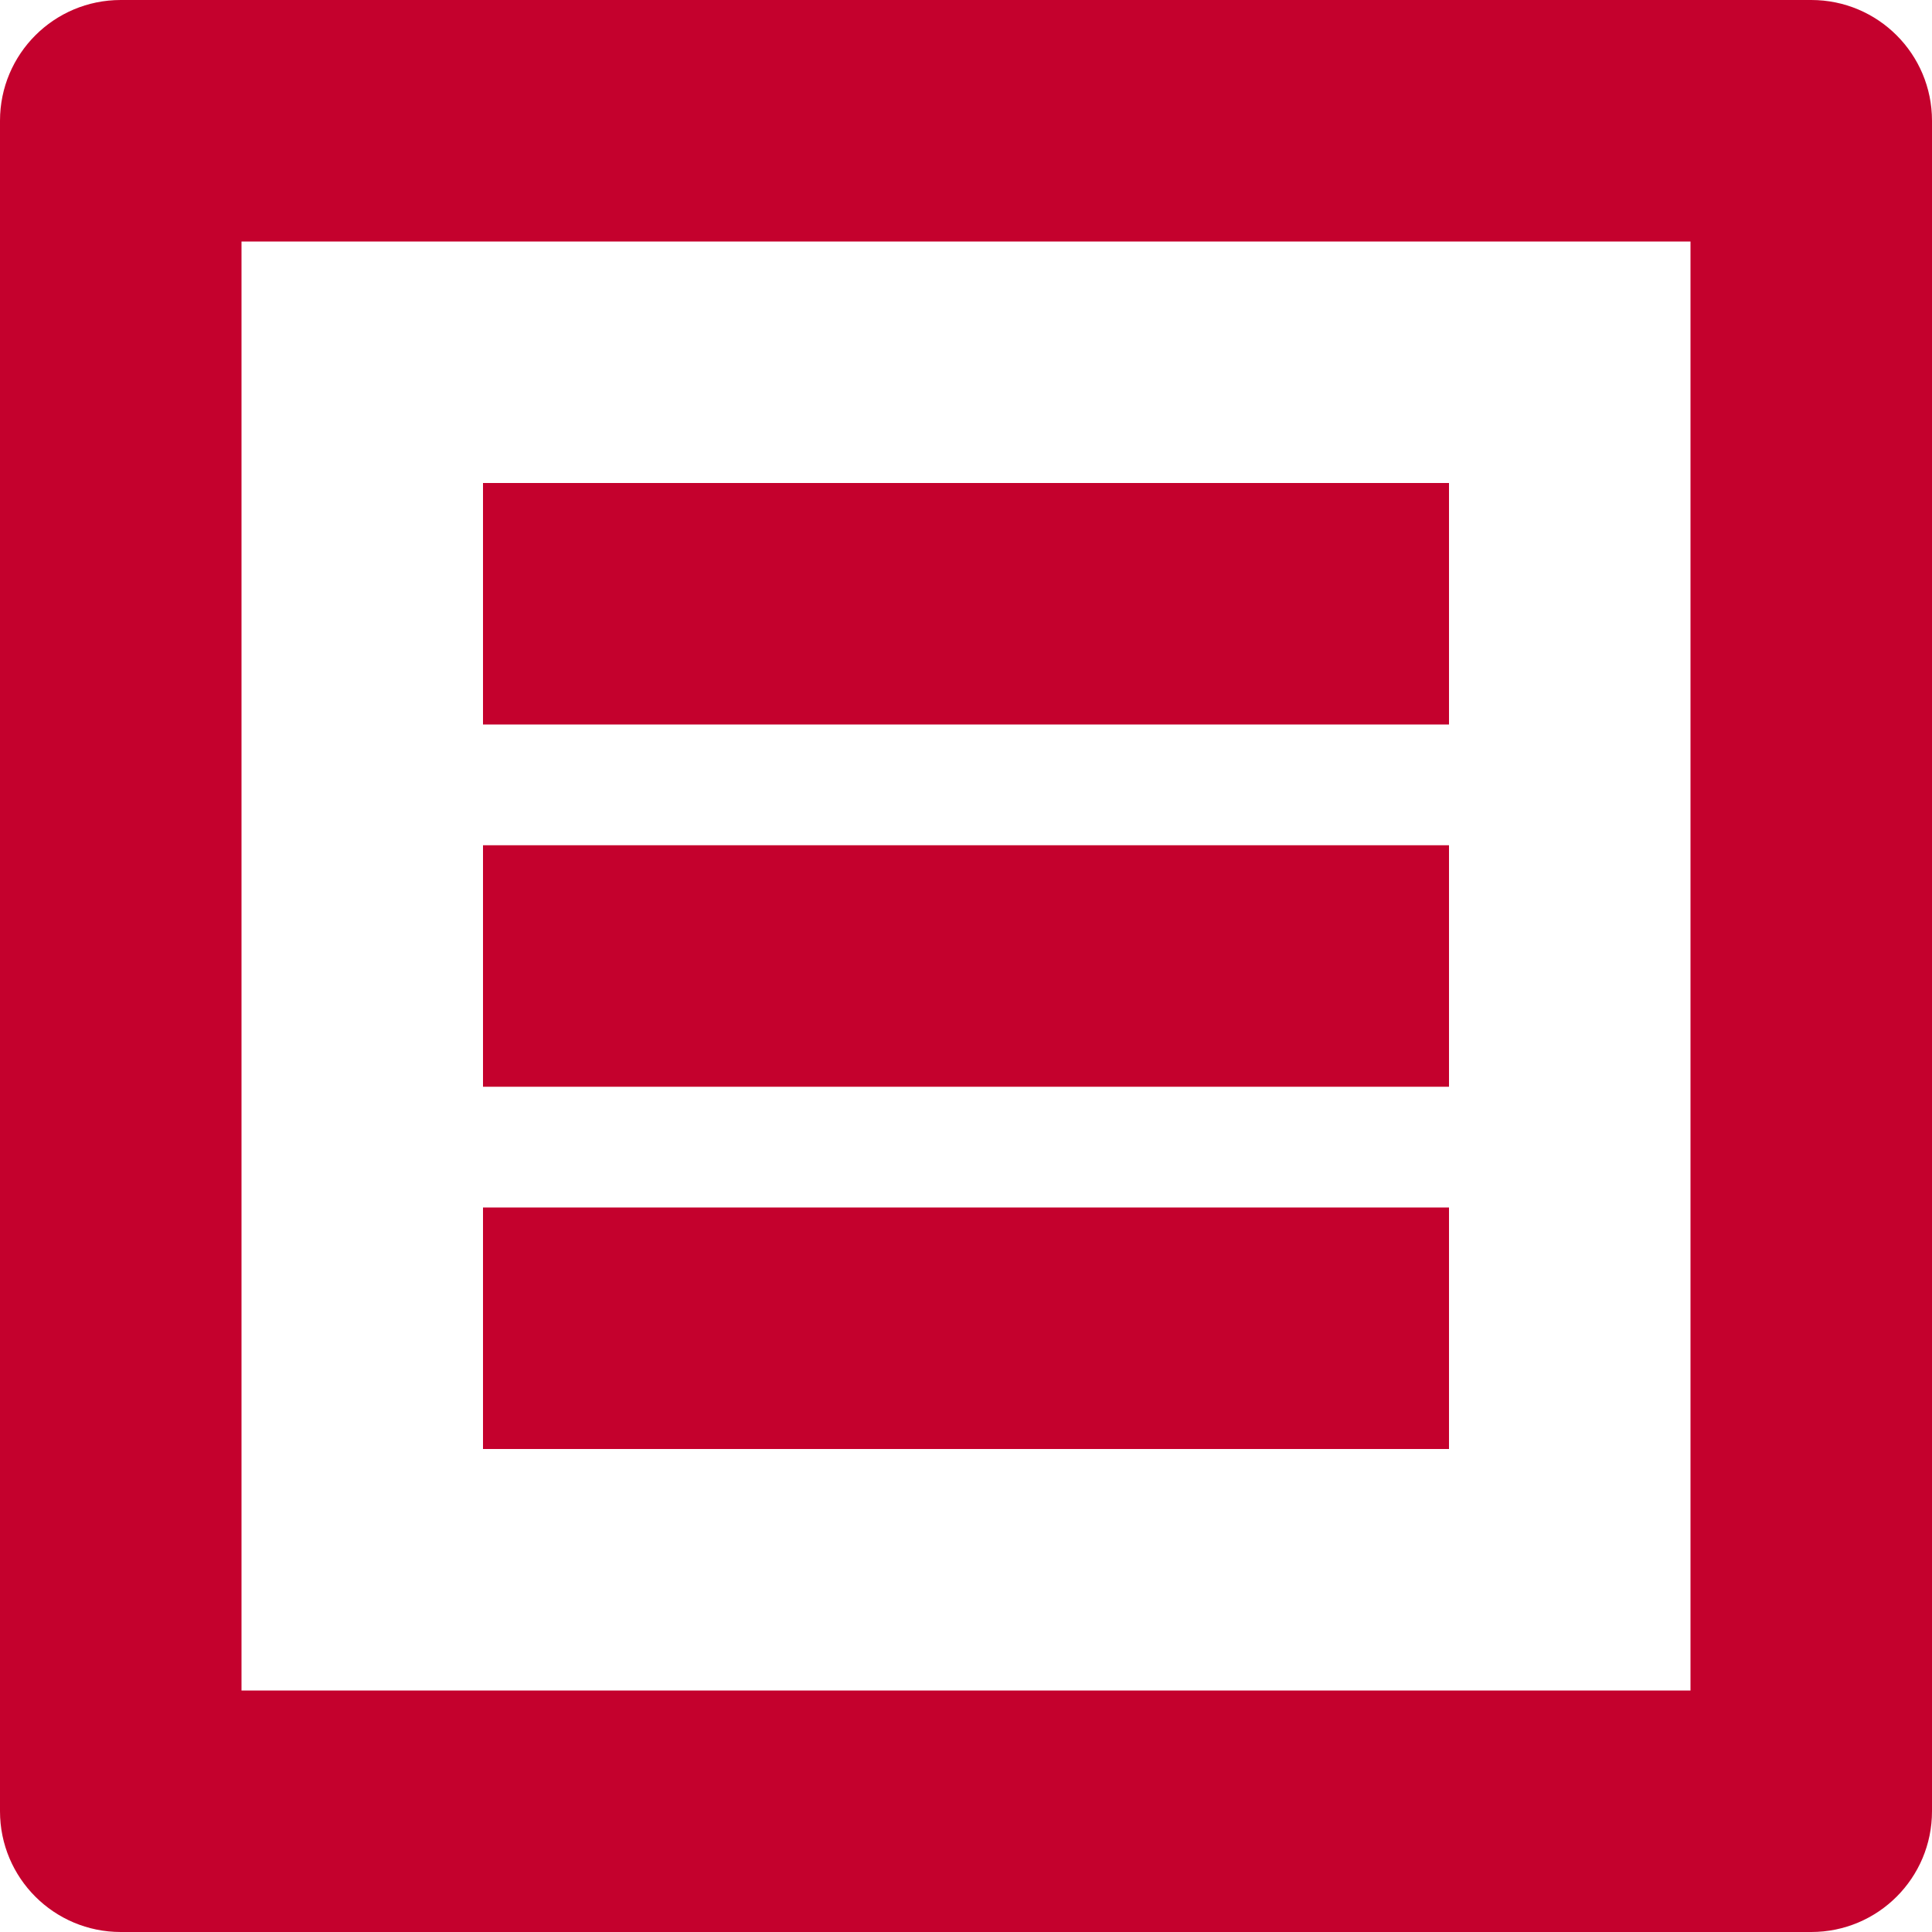
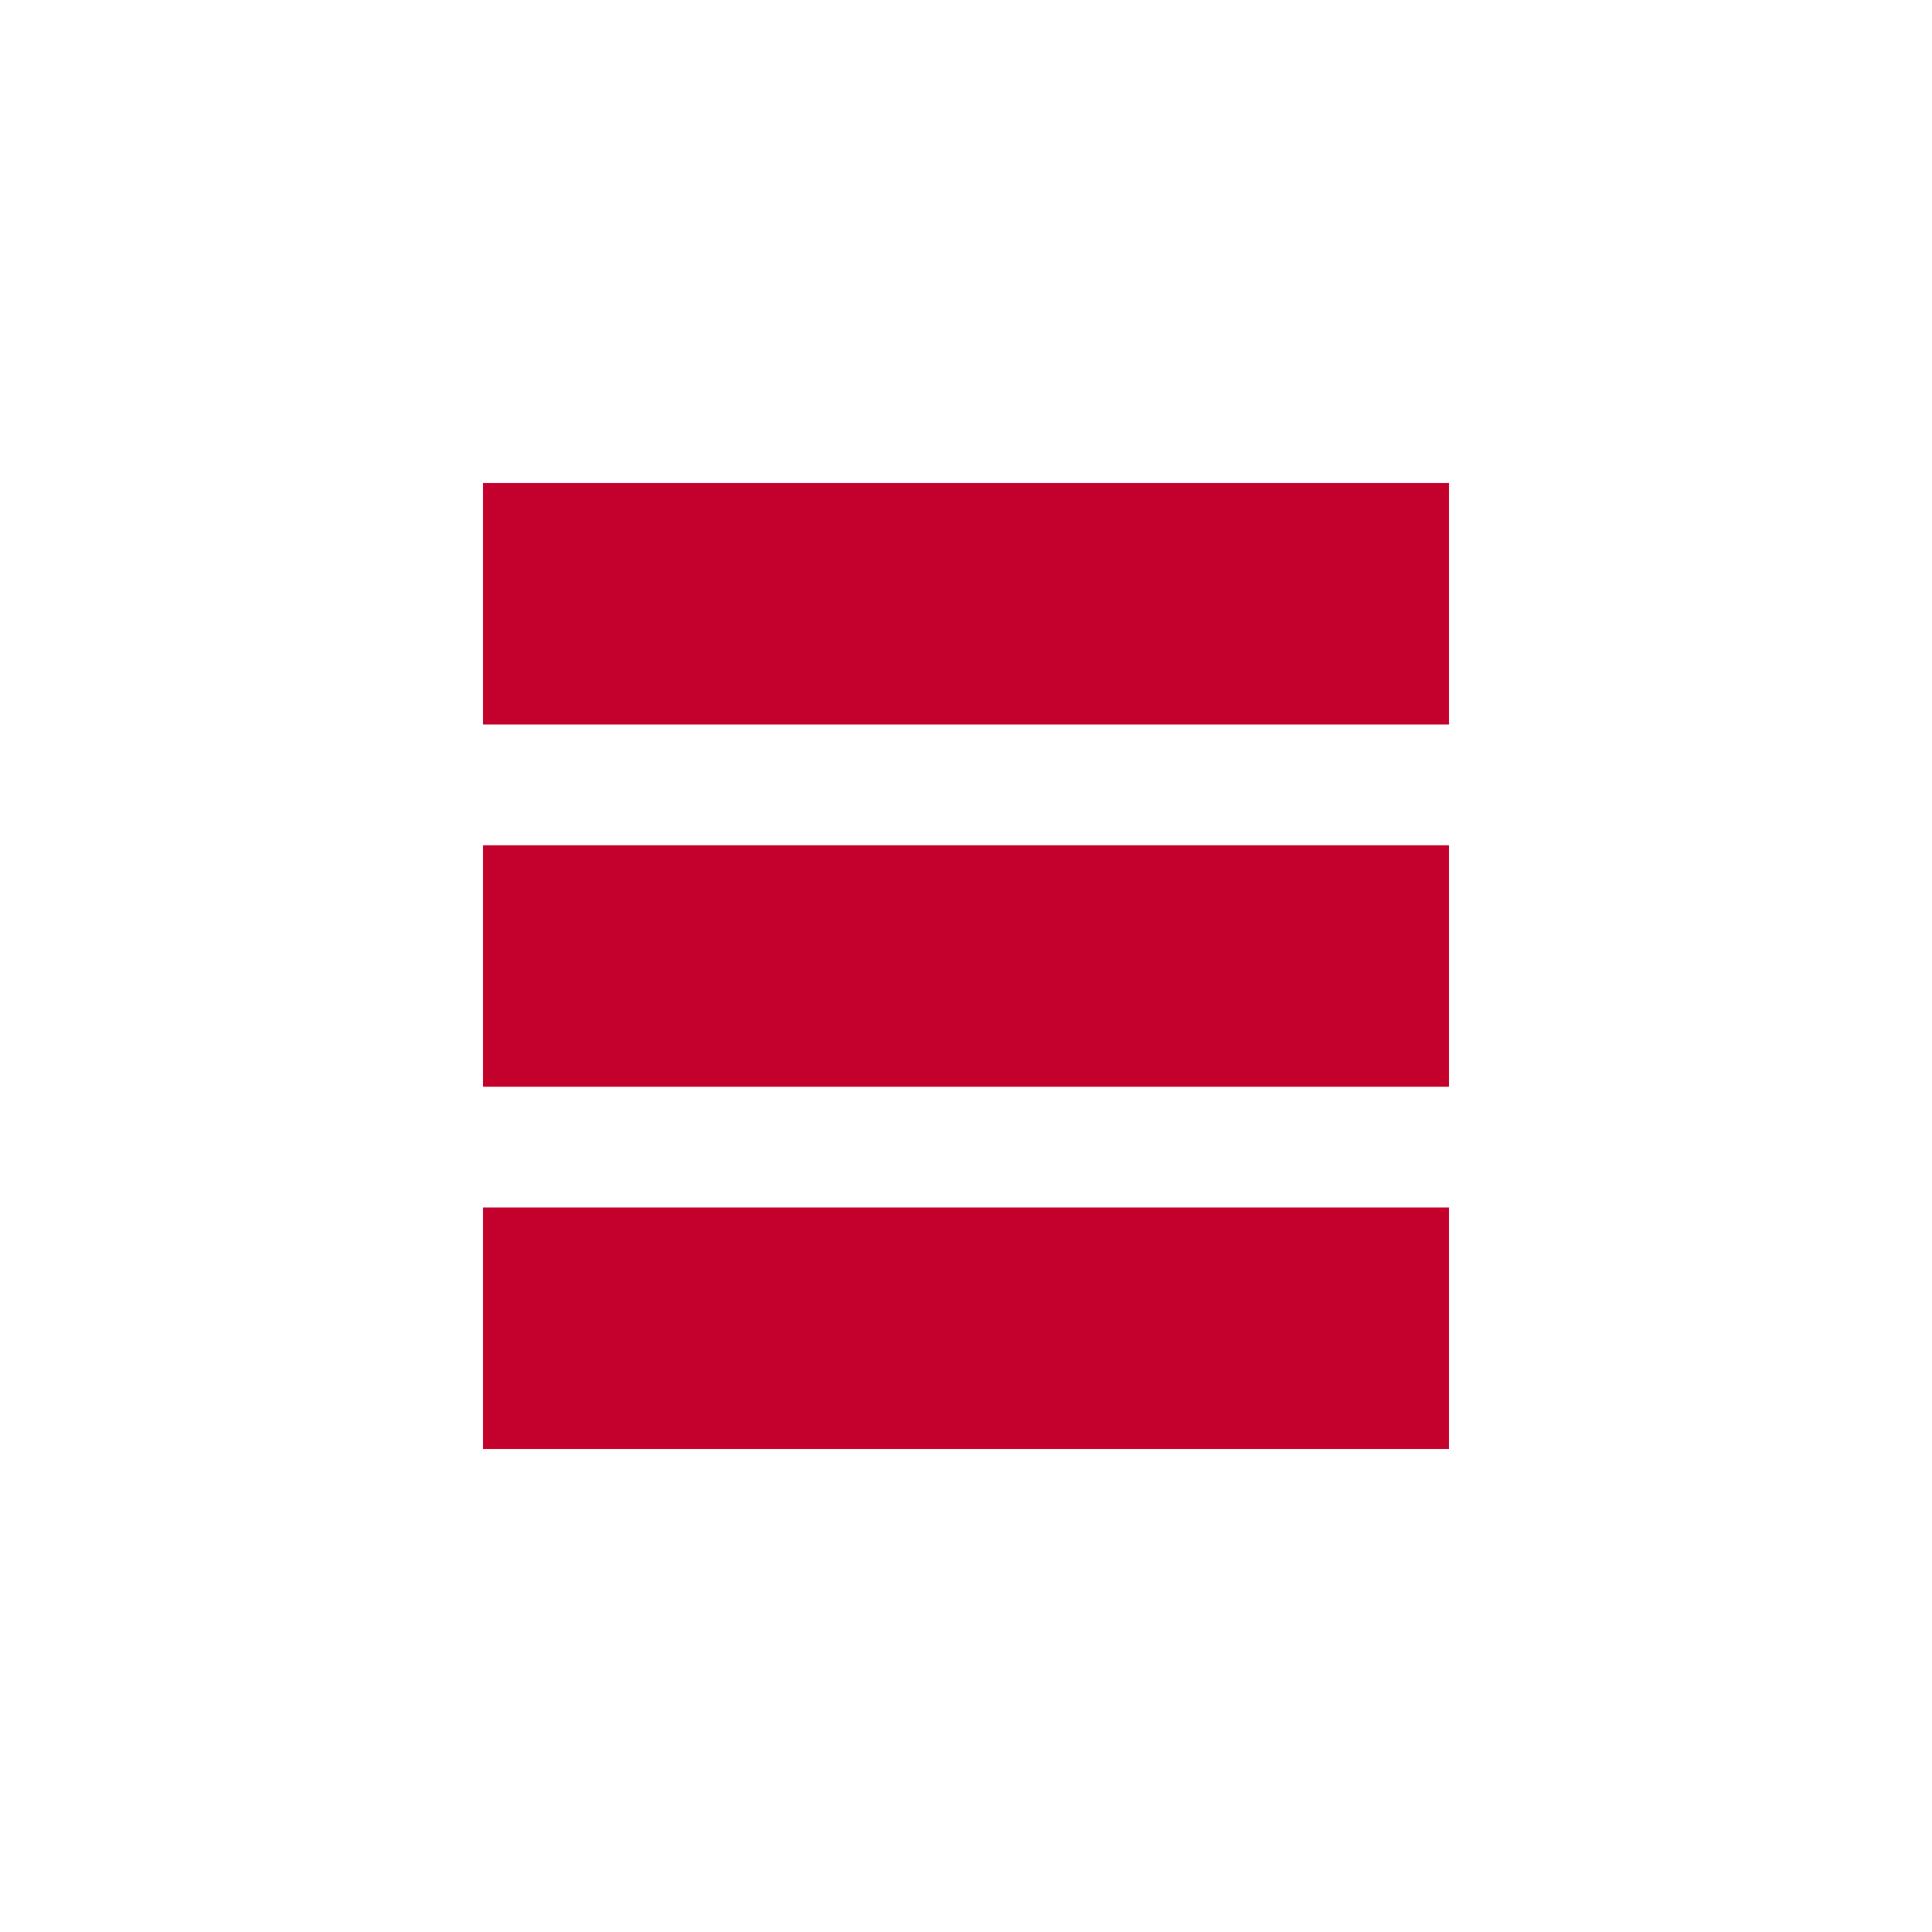
<svg xmlns="http://www.w3.org/2000/svg" version="1.1" id="Layer_1" x="0px" y="0px" width="512px" height="512px" viewBox="0 0 512 512" enable-background="new 0 0 512 512" xml:space="preserve">
  <g>
    <rect fill="#C4012D" x="128" y="320" width="256" height="64" />
    <rect fill="#C4012D" x="128" y="224" width="256" height="64" />
-     <path fill="#C4012D" d="M480,0H32C14.312,0,0,14.312,0,32v448c0,17.688,14.312,32,32,32h448c17.688,0,32-14.312,32-32V32   C512,14.312,497.688,0,480,0z M448,448H64V64h384V448z" />
    <rect fill="#C4012D" x="128" y="128" width="256" height="64" />
  </g>
</svg>